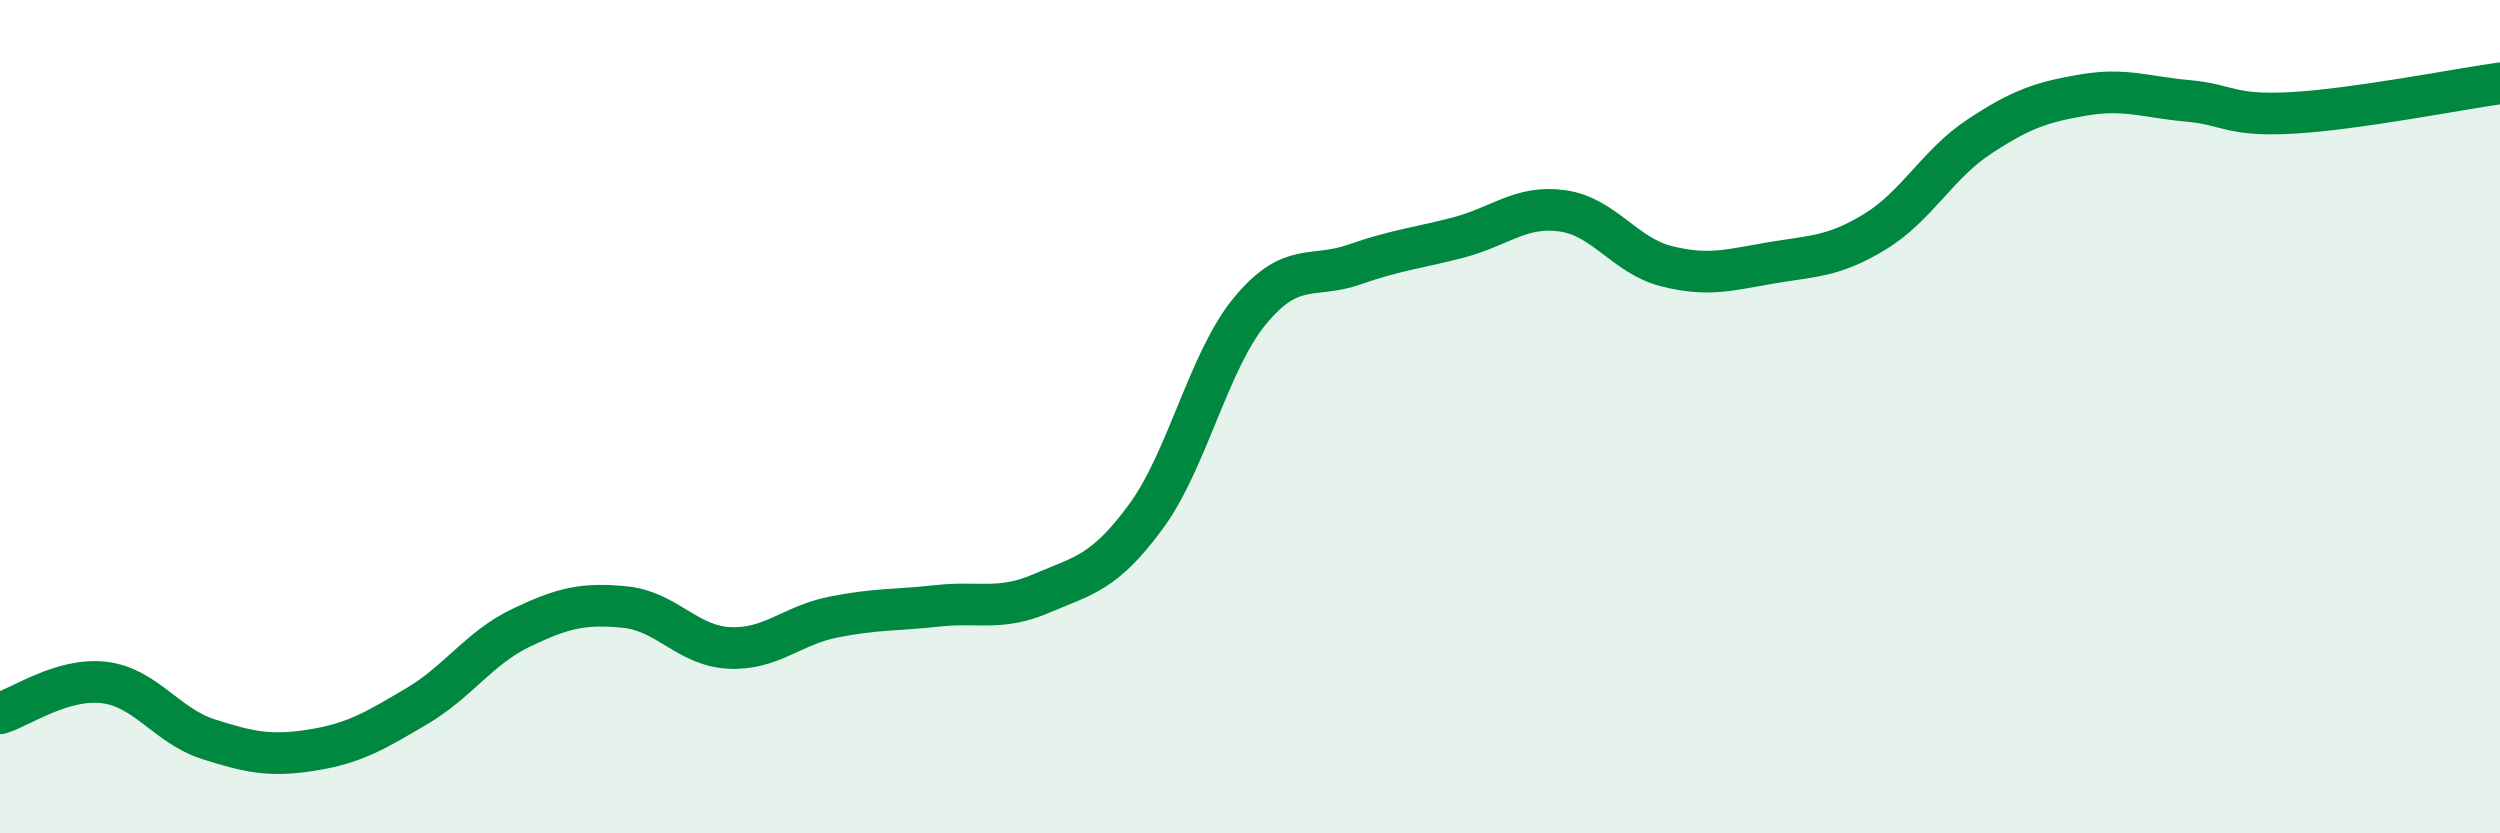
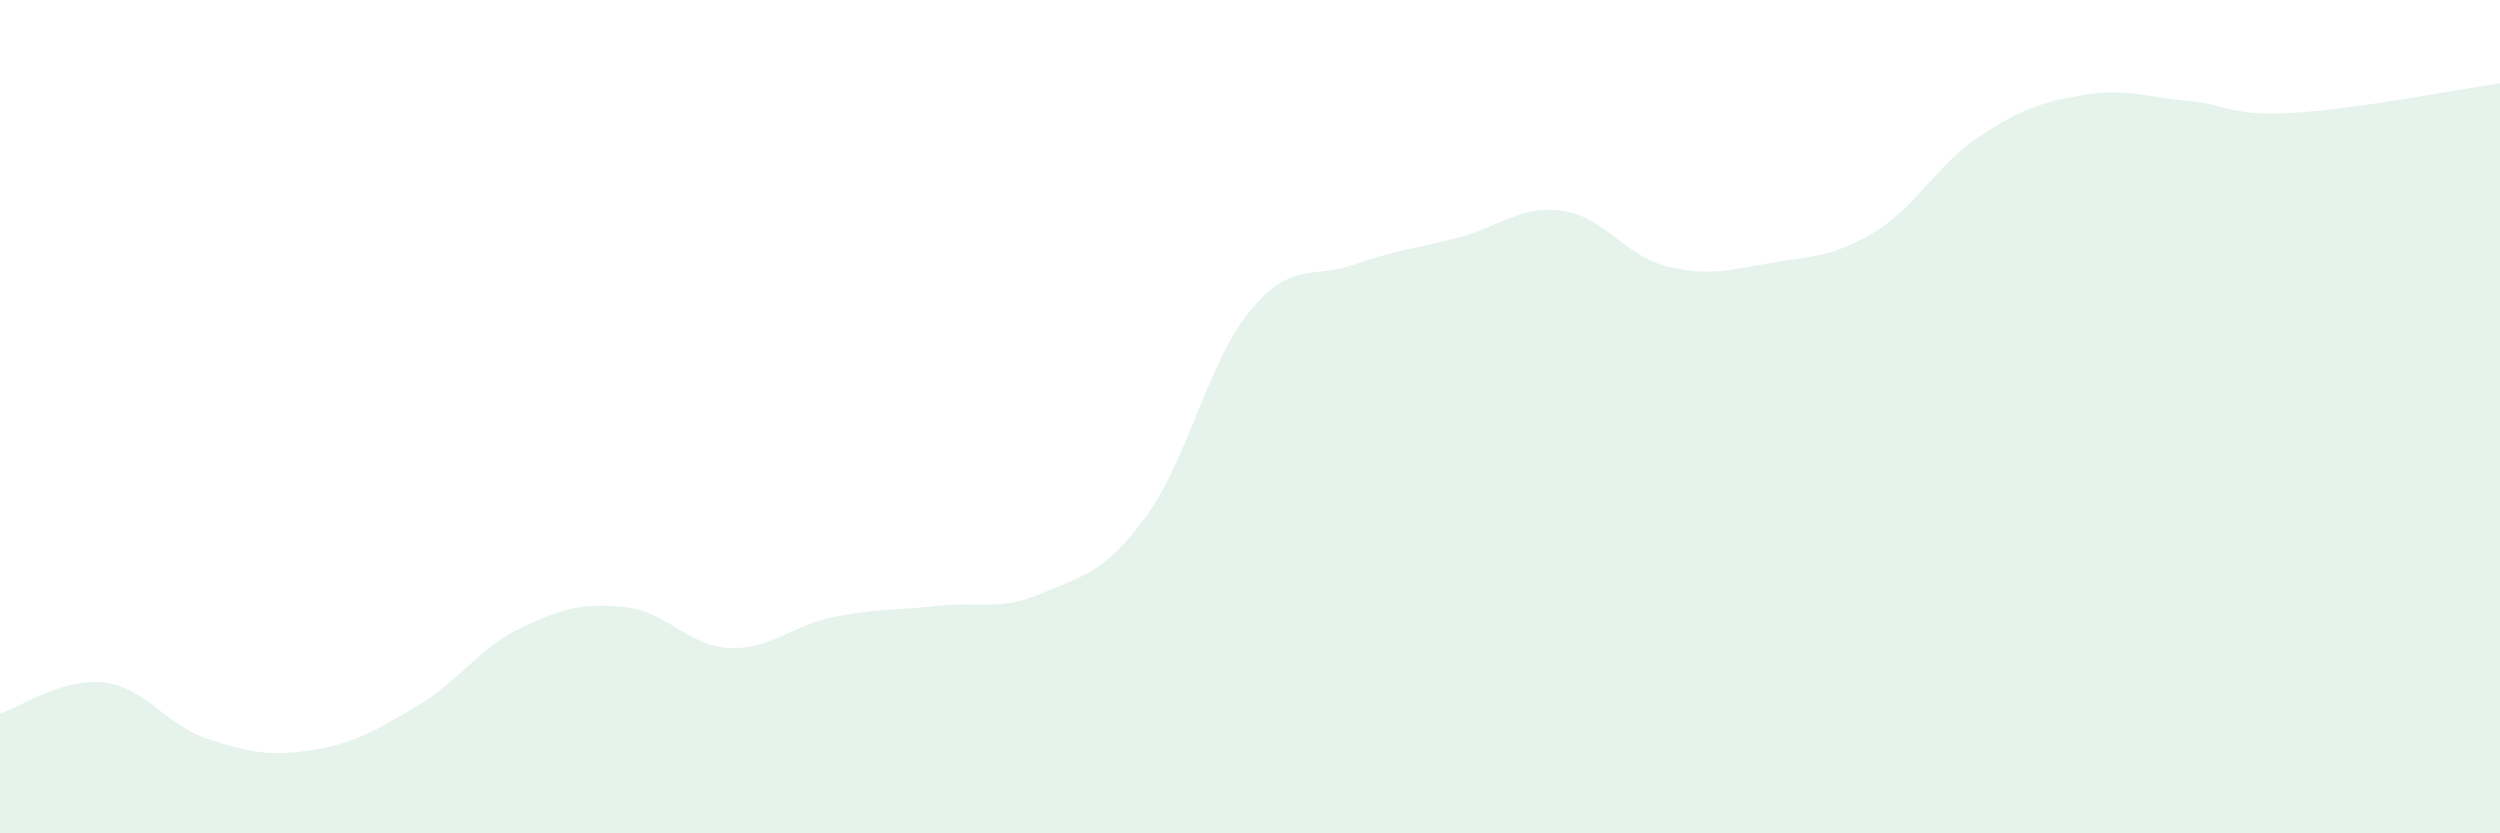
<svg xmlns="http://www.w3.org/2000/svg" width="60" height="20" viewBox="0 0 60 20">
  <path d="M 0,17.12 C 0.5,16.97 1.5,16.26 2.5,16.38 C 3.5,16.5 4,17.42 5,17.74 C 6,18.06 6.5,18.16 7.5,18 C 8.5,17.84 9,17.54 10,16.95 C 11,16.36 11.5,15.55 12.5,15.07 C 13.5,14.59 14,14.47 15,14.57 C 16,14.67 16.5,15.5 17.5,15.55 C 18.5,15.6 19,15.01 20,14.81 C 21,14.61 21.5,14.65 22.5,14.54 C 23.5,14.43 24,14.67 25,14.24 C 26,13.81 26.5,13.76 27.5,12.4 C 28.5,11.04 29,8.67 30,7.46 C 31,6.25 31.5,6.7 32.5,6.35 C 33.5,6 34,5.96 35,5.7 C 36,5.44 36.5,4.92 37.5,5.06 C 38.5,5.2 39,6.14 40,6.39 C 41,6.64 41.5,6.48 42.5,6.31 C 43.5,6.14 44,6.17 45,5.56 C 46,4.95 46.5,3.94 47.5,3.28 C 48.5,2.62 49,2.45 50,2.28 C 51,2.11 51.5,2.33 52.5,2.42 C 53.5,2.51 53.5,2.79 55,2.71 C 56.5,2.63 59,2.14 60,2L60 20L0 20Z" fill="#008740" opacity="0.1" stroke-linecap="round" stroke-linejoin="round" />
-   <path d="M 0,17.12 C 0.5,16.97 1.5,16.26 2.5,16.38 C 3.5,16.5 4,17.42 5,17.74 C 6,18.06 6.5,18.16 7.5,18 C 8.5,17.84 9,17.54 10,16.95 C 11,16.36 11.5,15.55 12.5,15.07 C 13.5,14.59 14,14.47 15,14.57 C 16,14.67 16.5,15.5 17.5,15.55 C 18.5,15.6 19,15.01 20,14.81 C 21,14.61 21.5,14.65 22.5,14.54 C 23.5,14.43 24,14.67 25,14.24 C 26,13.81 26.5,13.76 27.5,12.4 C 28.5,11.04 29,8.67 30,7.46 C 31,6.25 31.5,6.7 32.5,6.35 C 33.5,6 34,5.96 35,5.7 C 36,5.44 36.5,4.92 37.5,5.06 C 38.5,5.2 39,6.14 40,6.39 C 41,6.64 41.5,6.48 42.5,6.31 C 43.5,6.14 44,6.17 45,5.56 C 46,4.95 46.5,3.94 47.5,3.28 C 48.5,2.62 49,2.45 50,2.28 C 51,2.11 51.5,2.33 52.5,2.42 C 53.5,2.51 53.5,2.79 55,2.71 C 56.5,2.63 59,2.14 60,2" stroke="#008740" stroke-width="1" fill="none" stroke-linecap="round" stroke-linejoin="round" />
</svg>